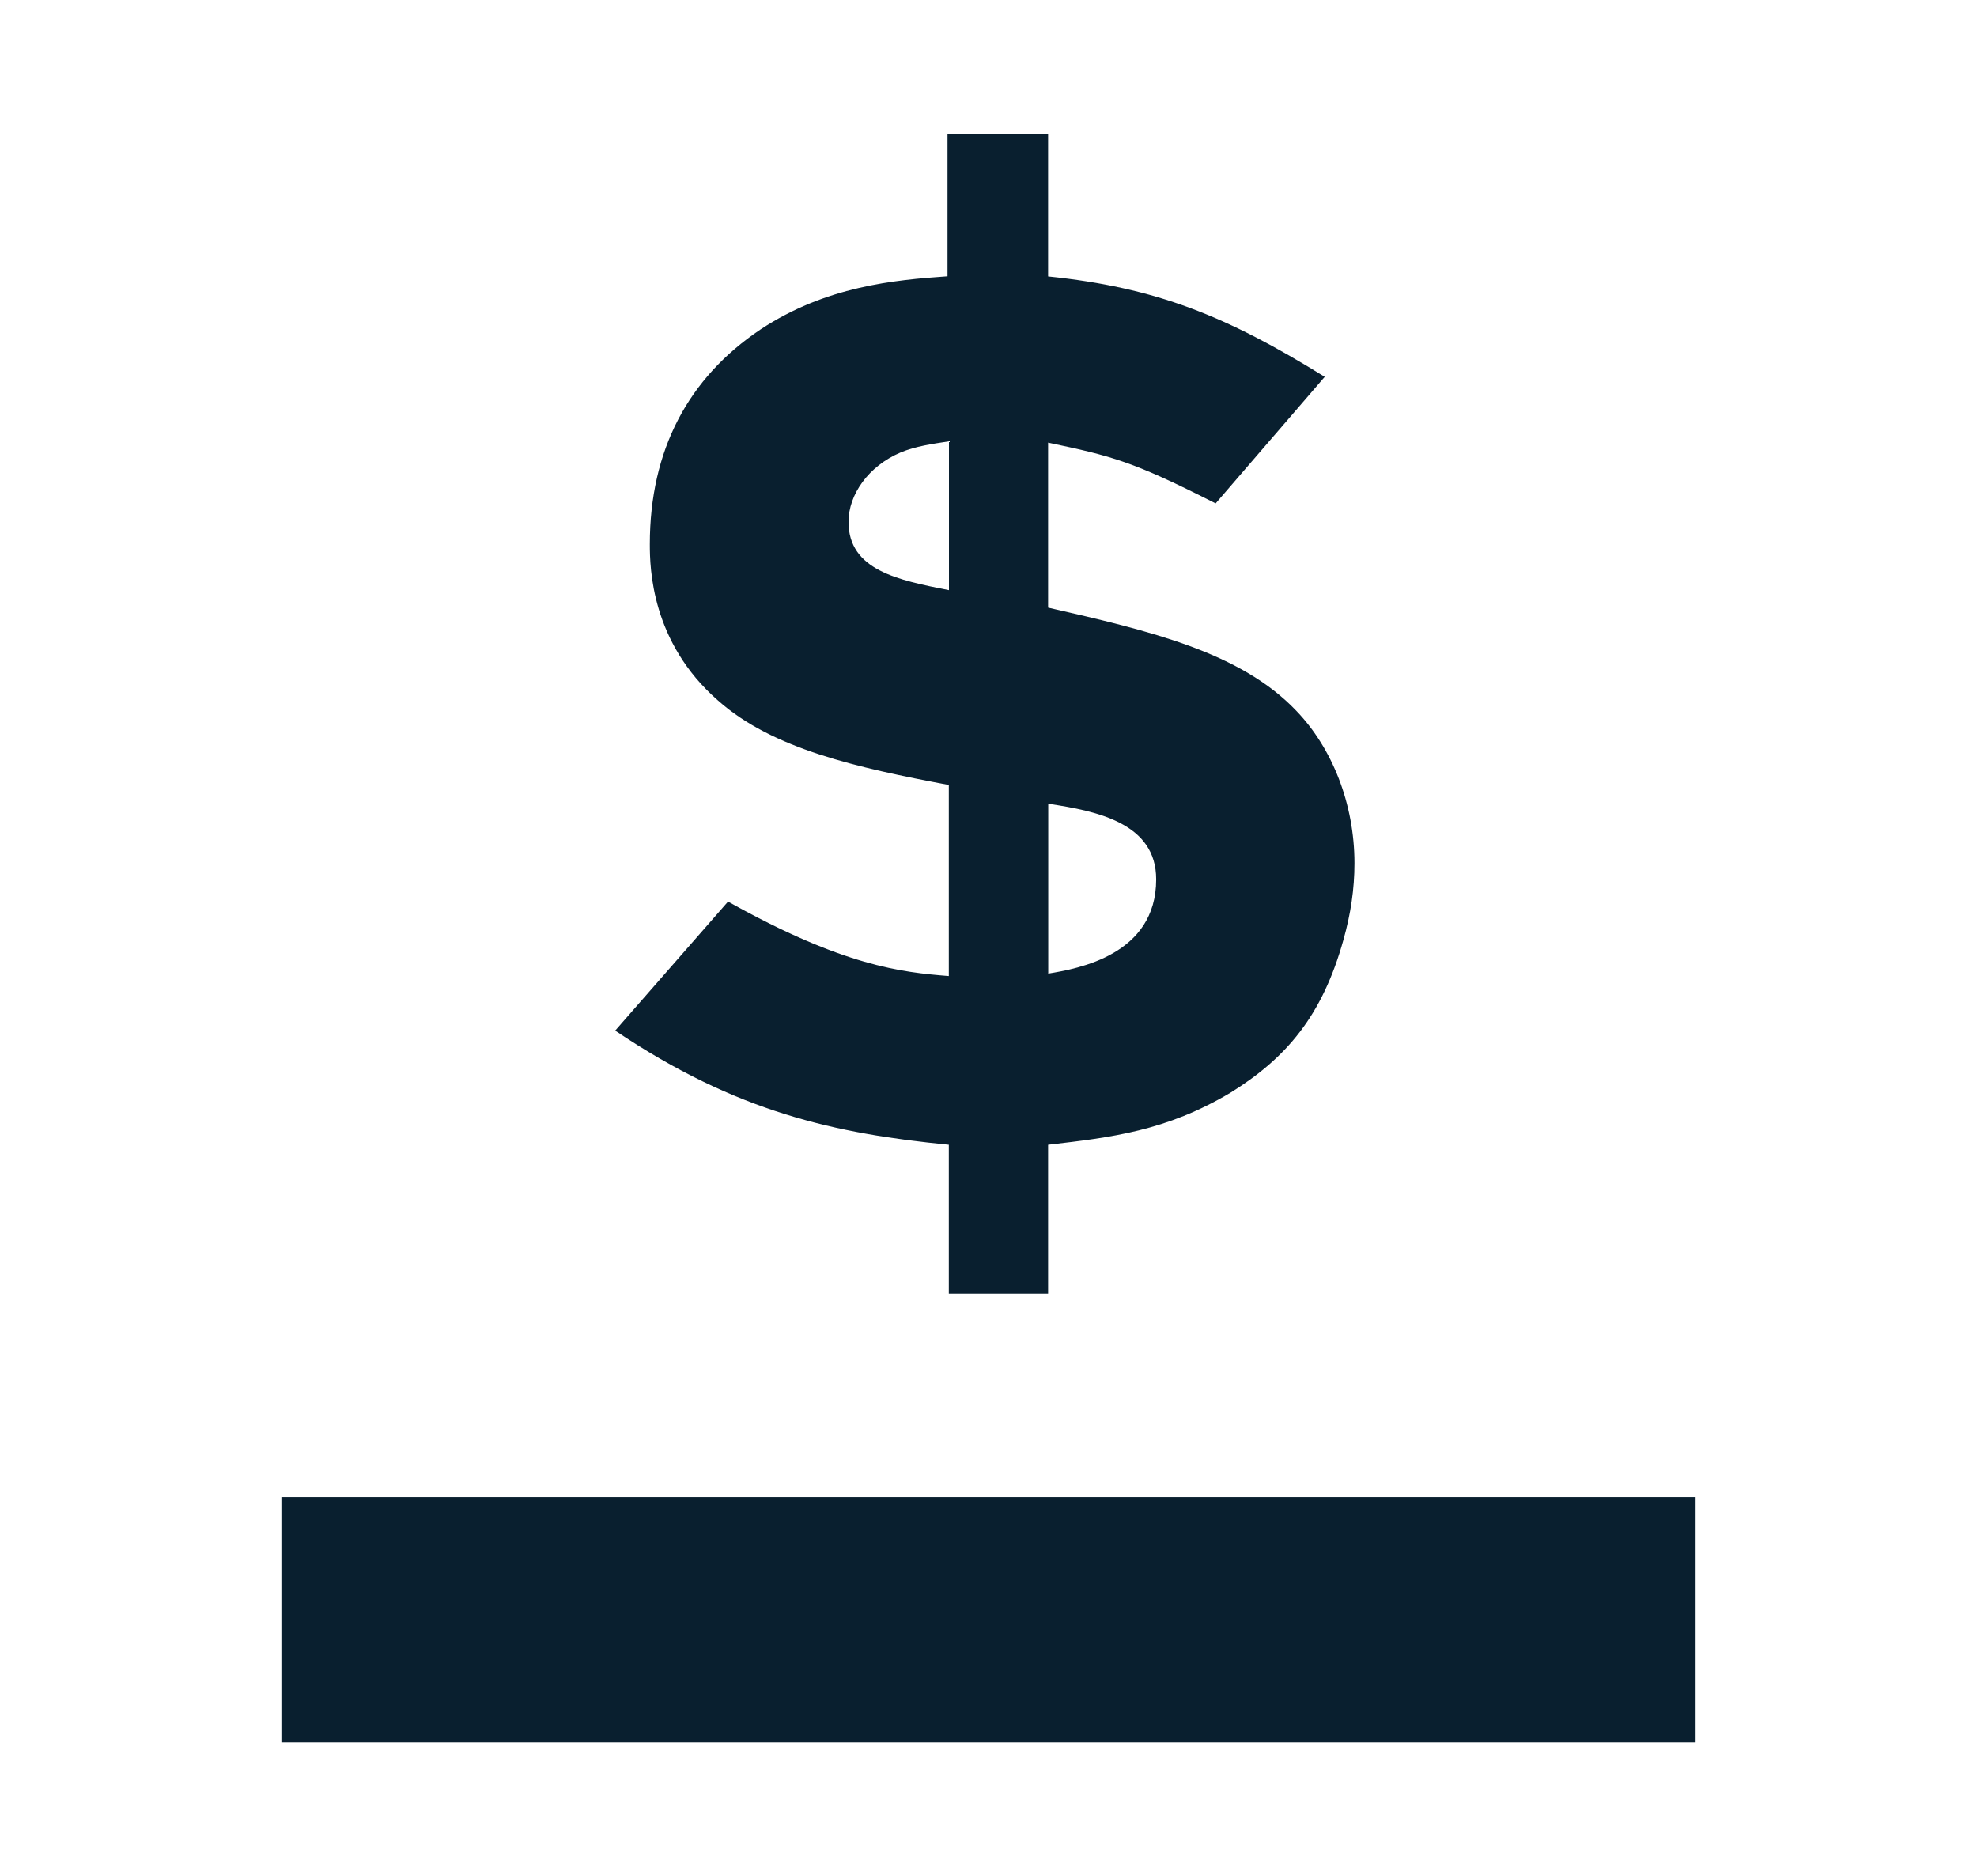
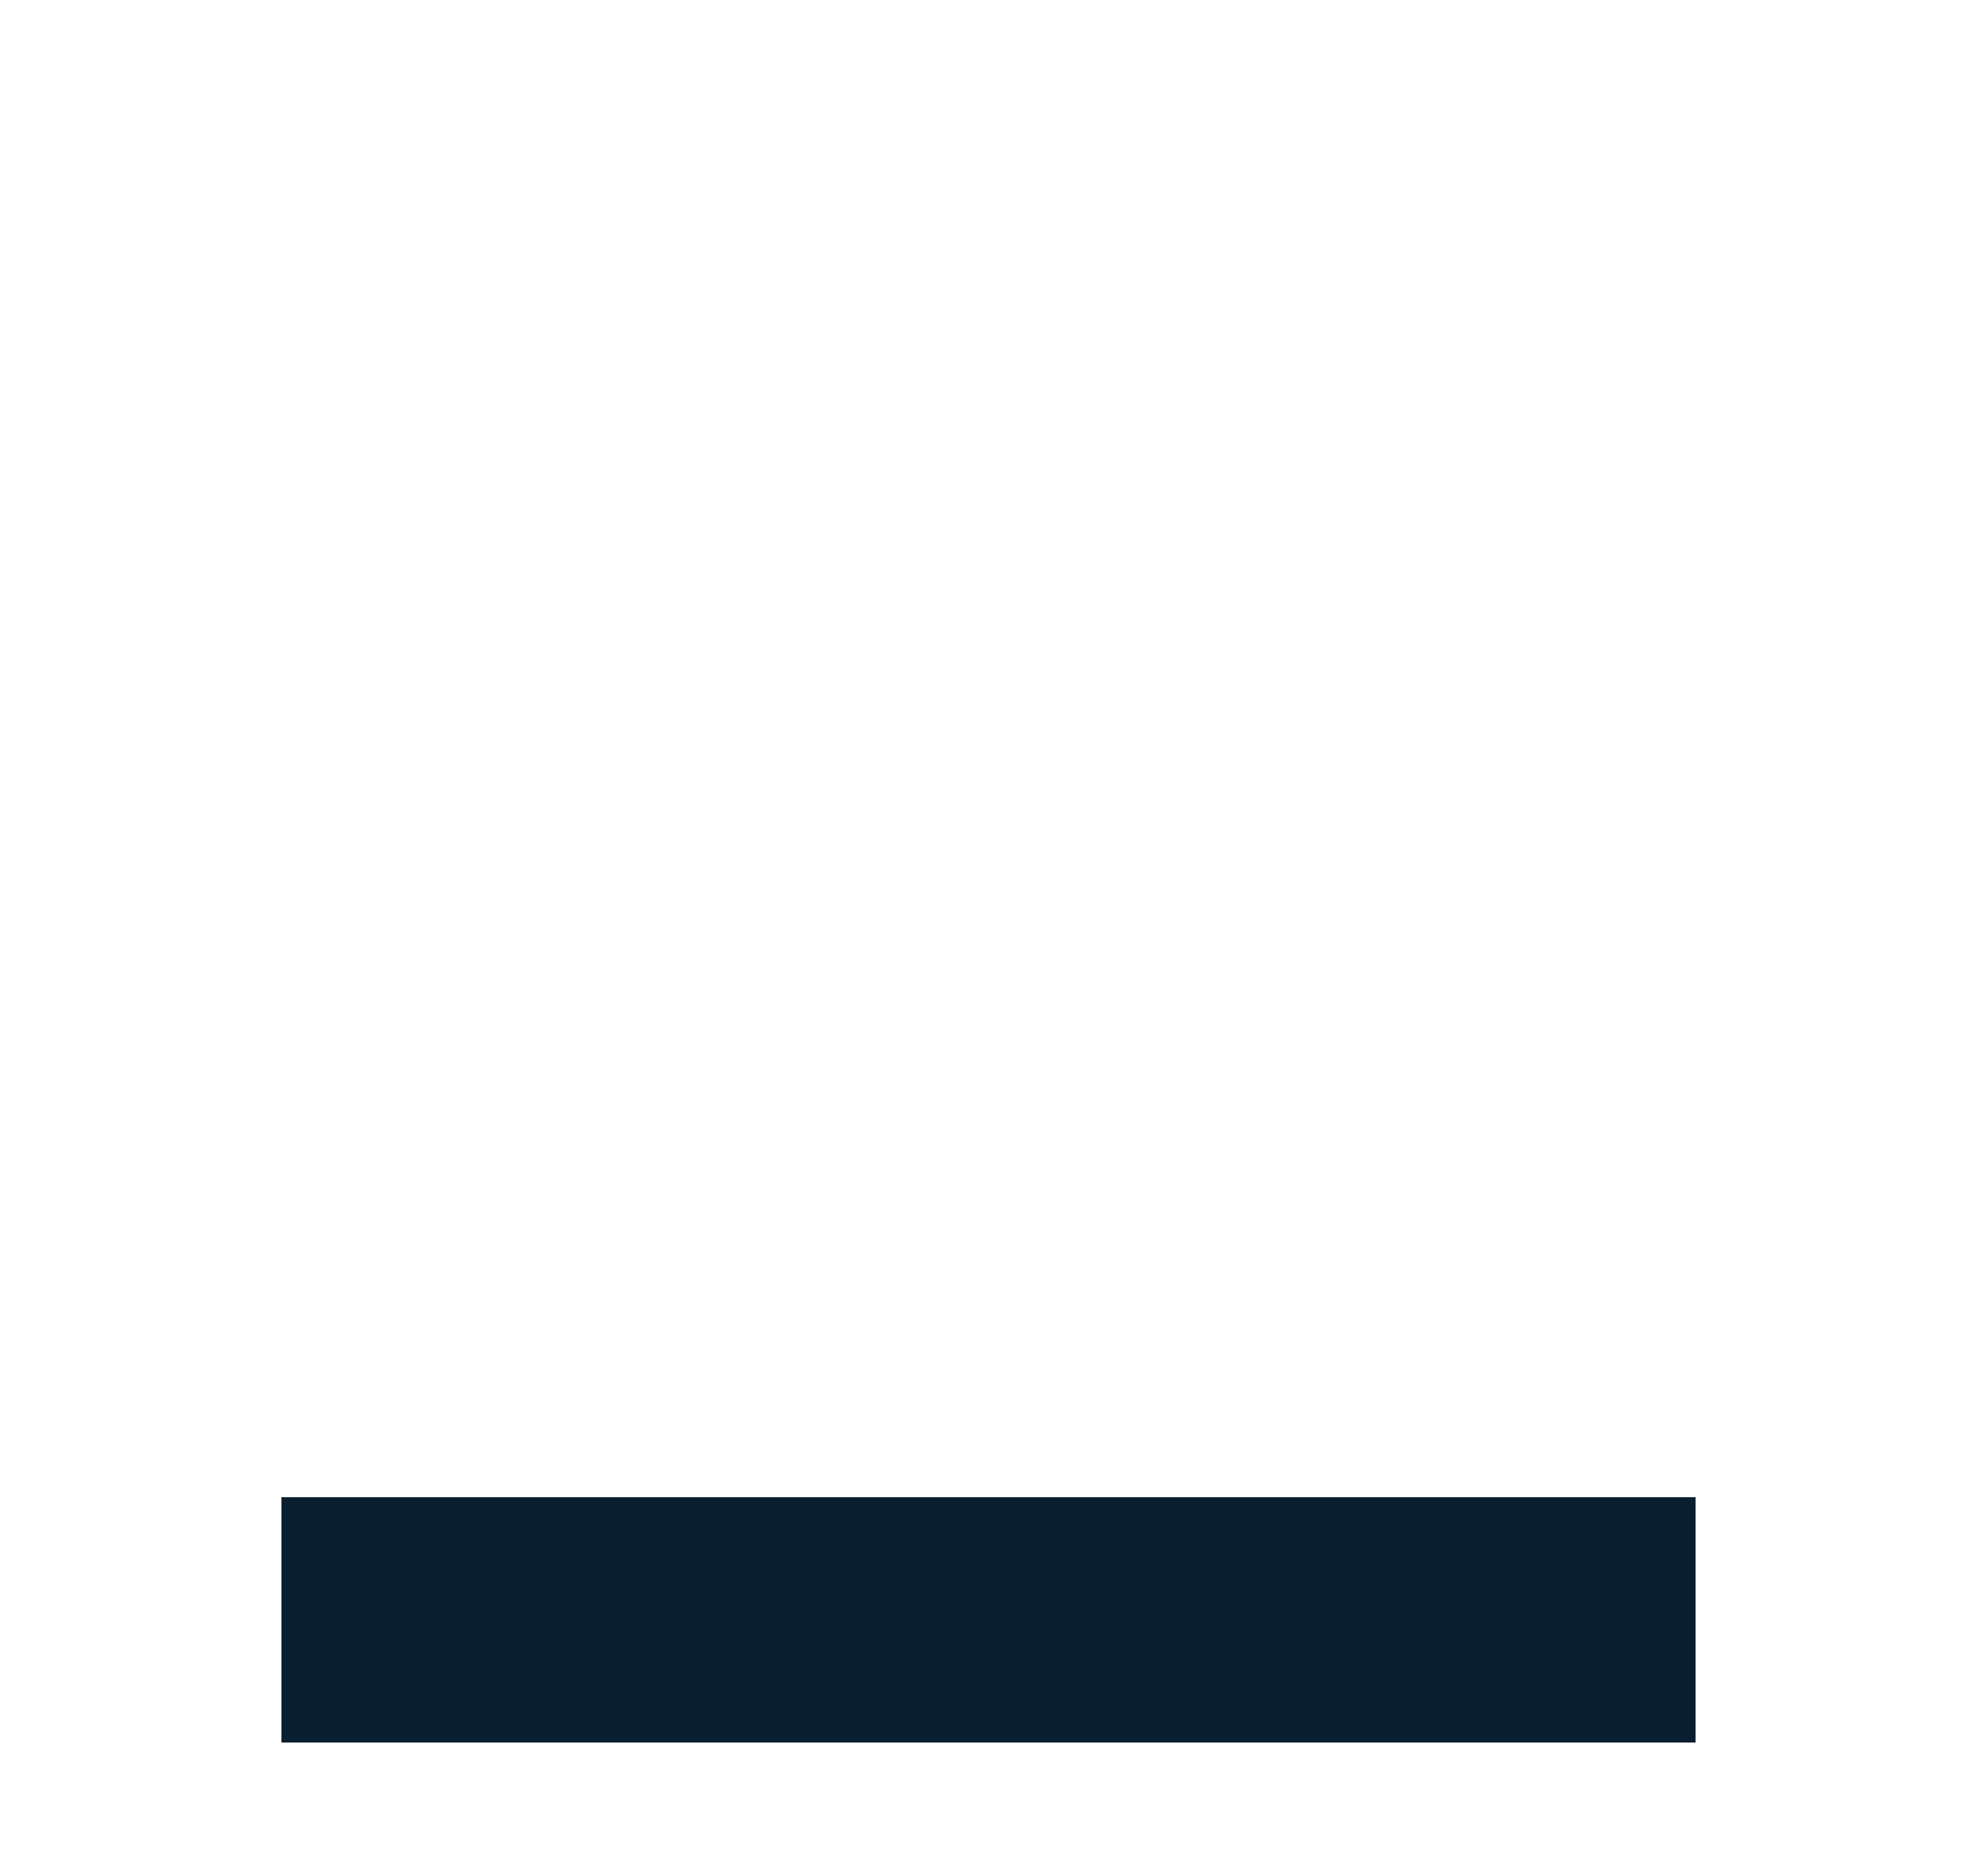
<svg xmlns="http://www.w3.org/2000/svg" viewBox="0 0 137 130">
  <g id="a" />
  <g id="b" />
  <g id="c">
    <g>
      <rect x="19.5" y="103.74" width="98" height="17" fill="#091f2f" />
-       <path d="M65.67,9.26h6.96v9.89c7.48,.77,12.38,2.75,19.17,6.96l-7.56,8.77c-5.76-2.92-7.14-3.27-11.61-4.21v11.43c7.14,1.63,13.33,3.1,17.19,7.14,2.49,2.58,4.04,6.45,4.04,10.57,0,1.8-.26,3.52-.77,5.33-1.46,5.24-3.95,8.17-7.82,10.57-4.47,2.66-8.25,3.1-12.64,3.61v10.32h-6.88v-10.32c-7.82-.77-14.7-2.24-23.12-7.91l7.82-8.94c7.99,4.47,12.03,4.9,15.3,5.16v-13.24c-6.36-1.2-12.21-2.49-15.99-5.85-4.64-4.04-4.73-9.2-4.73-10.83,0-6.53,2.67-11.52,7.65-14.87,4.55-3.01,9.28-3.44,12.98-3.7V9.26Zm.09,21.32c-1.12,.17-2.32,.34-3.35,.77-2.24,.95-3.61,2.92-3.61,4.81,0,3.35,3.44,4.04,6.96,4.73v-10.32Zm6.88,36.88c2.06-.34,7.48-1.29,7.48-6.53,0-3.87-4.04-4.73-7.48-5.24v11.78Z" fill="#091f2f" />
    </g>
  </g>
</svg>